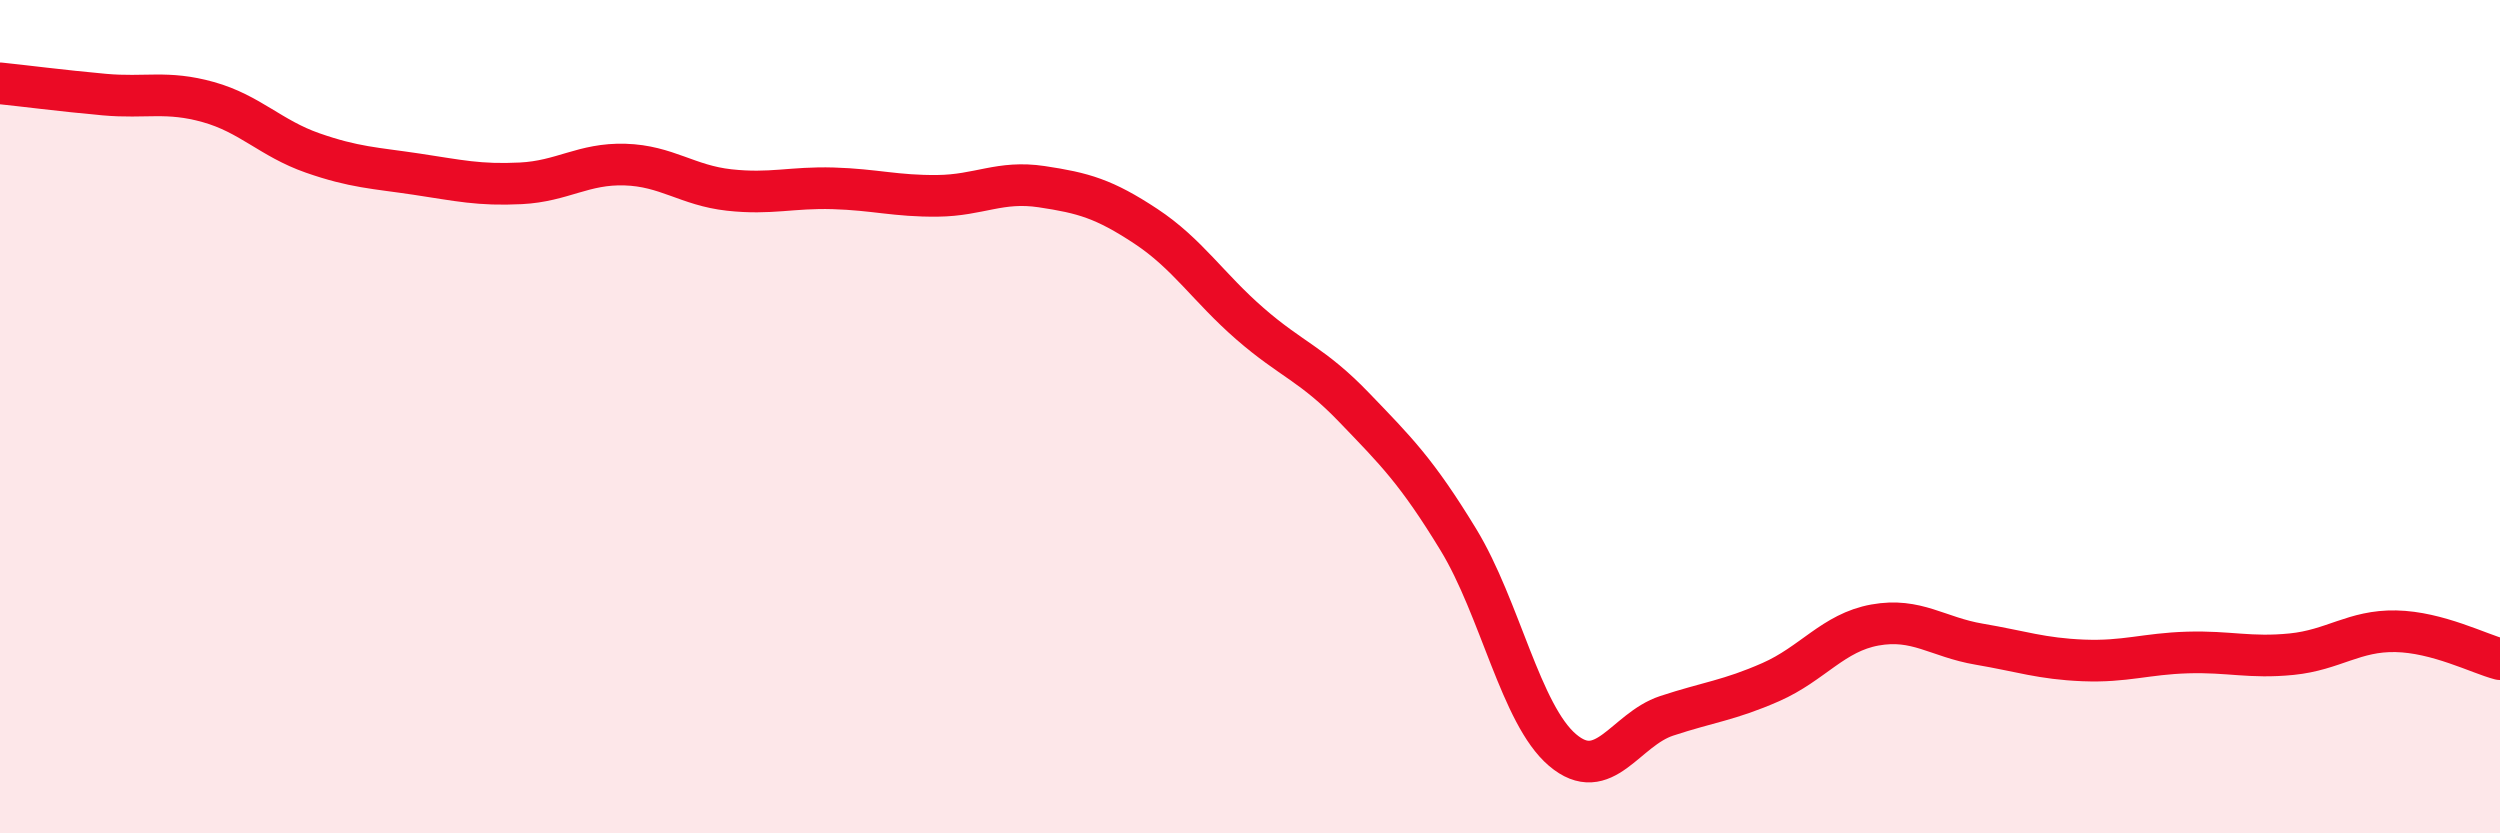
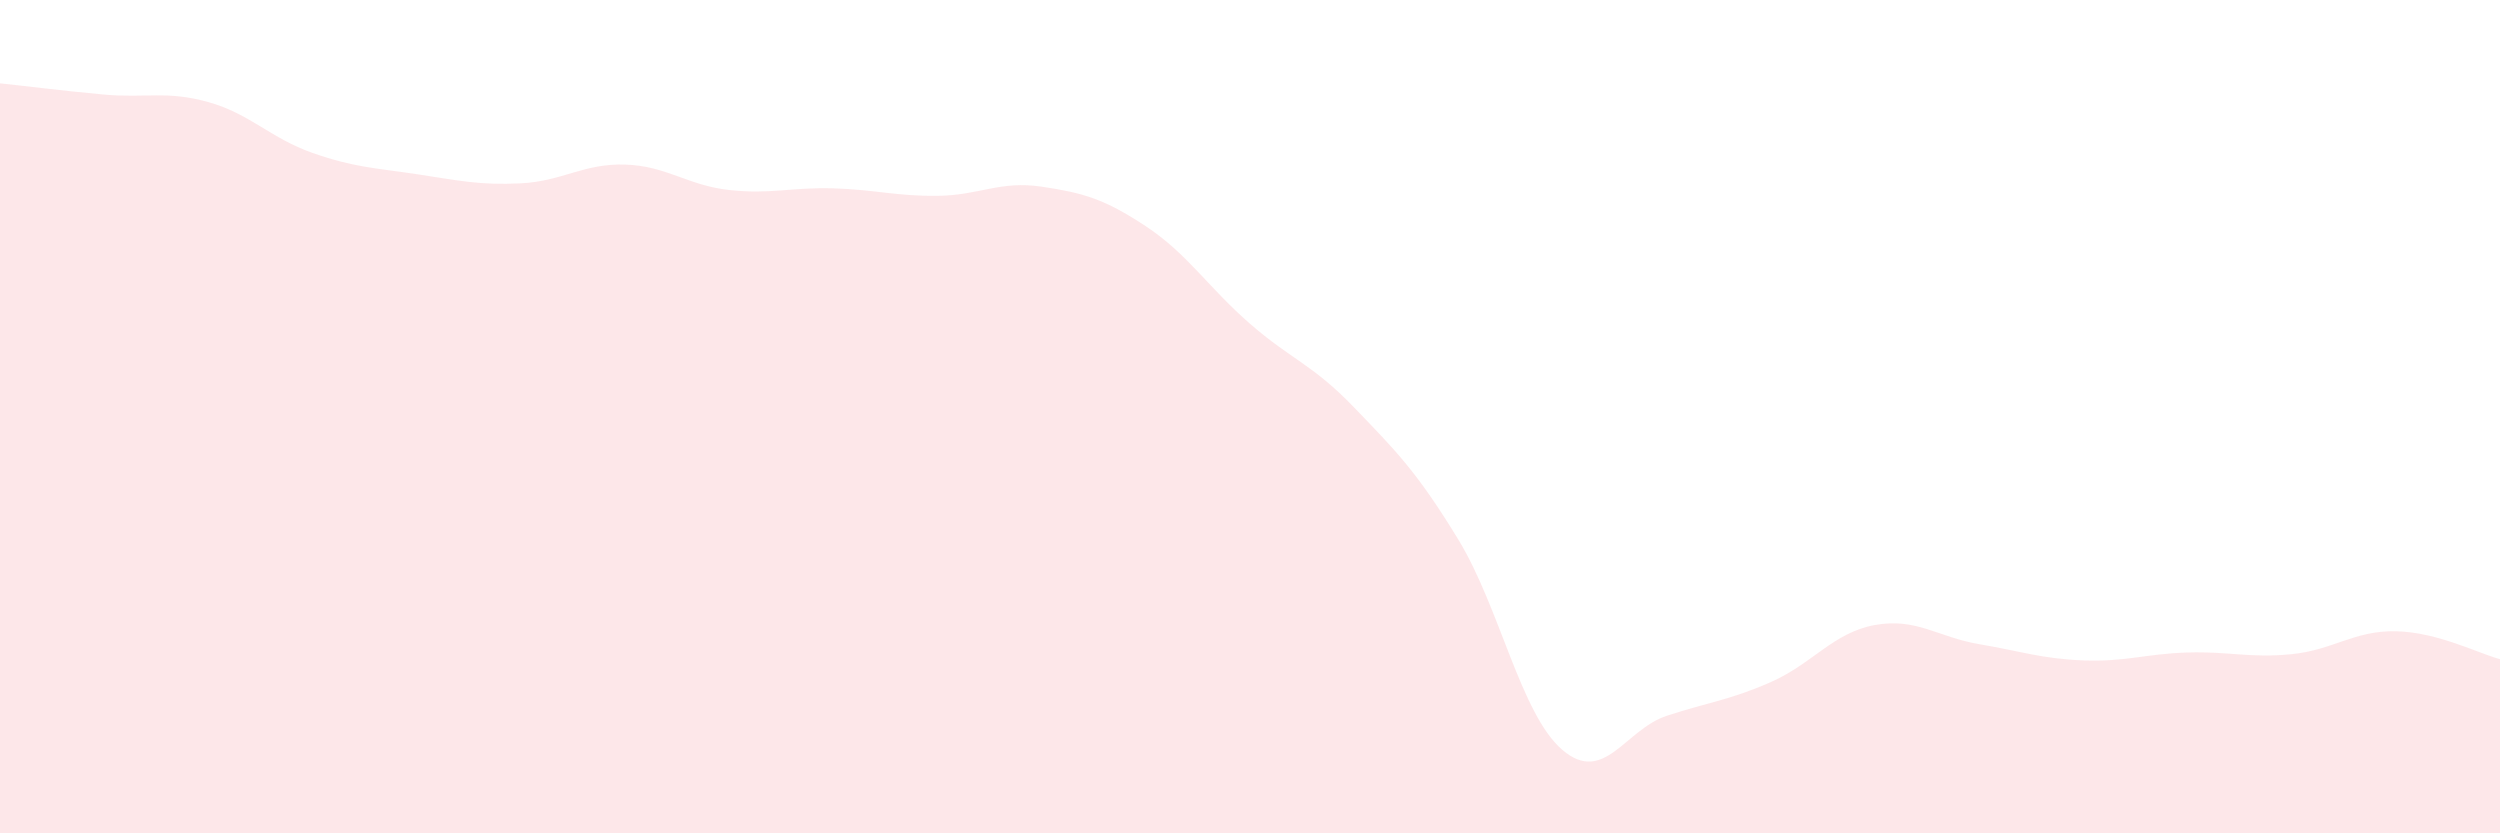
<svg xmlns="http://www.w3.org/2000/svg" width="60" height="20" viewBox="0 0 60 20">
  <path d="M 0,2 C 0.5,2.05 1.5,2.18 2.5,2.27 C 3.5,2.36 4,2.17 5,2.45 C 6,2.73 6.5,3.32 7.5,3.67 C 8.5,4.02 9,4.03 10,4.18 C 11,4.33 11.5,4.45 12.5,4.4 C 13.5,4.35 14,3.92 15,3.95 C 16,3.98 16.5,4.45 17.5,4.56 C 18.5,4.67 19,4.49 20,4.52 C 21,4.55 21.5,4.71 22.5,4.7 C 23.5,4.69 24,4.33 25,4.48 C 26,4.63 26.5,4.77 27.5,5.43 C 28.5,6.09 29,6.9 30,7.77 C 31,8.64 31.5,8.74 32.5,9.78 C 33.5,10.82 34,11.31 35,12.95 C 36,14.59 36.5,17.15 37.5,18 C 38.5,18.85 39,17.51 40,17.18 C 41,16.85 41.5,16.81 42.5,16.37 C 43.5,15.93 44,15.18 45,15 C 46,14.82 46.5,15.29 47.5,15.46 C 48.5,15.63 49,15.81 50,15.85 C 51,15.89 51.5,15.69 52.5,15.66 C 53.5,15.63 54,15.8 55,15.7 C 56,15.6 56.5,15.13 57.5,15.15 C 58.5,15.17 59.5,15.69 60,15.82L60 20L0 20Z" fill="#EB0A25" opacity="0.1" stroke-linecap="round" stroke-linejoin="round" />
-   <path d="M 0,2 C 0.5,2.05 1.5,2.18 2.5,2.27 C 3.5,2.36 4,2.17 5,2.45 C 6,2.73 6.5,3.32 7.5,3.67 C 8.5,4.02 9,4.03 10,4.18 C 11,4.33 11.5,4.45 12.5,4.4 C 13.5,4.35 14,3.92 15,3.95 C 16,3.98 16.5,4.45 17.5,4.56 C 18.5,4.67 19,4.49 20,4.52 C 21,4.55 21.5,4.71 22.5,4.7 C 23.5,4.69 24,4.33 25,4.48 C 26,4.63 26.5,4.77 27.5,5.43 C 28.5,6.09 29,6.9 30,7.77 C 31,8.64 31.5,8.74 32.5,9.78 C 33.5,10.82 34,11.31 35,12.95 C 36,14.59 36.5,17.15 37.5,18 C 38.5,18.85 39,17.51 40,17.18 C 41,16.85 41.5,16.81 42.5,16.37 C 43.5,15.93 44,15.18 45,15 C 46,14.82 46.5,15.29 47.5,15.46 C 48.5,15.63 49,15.81 50,15.85 C 51,15.89 51.5,15.69 52.5,15.66 C 53.5,15.63 54,15.8 55,15.7 C 56,15.6 56.5,15.13 57.5,15.15 C 58.5,15.17 59.5,15.69 60,15.82" stroke="#EB0A25" stroke-width="1" fill="none" stroke-linecap="round" stroke-linejoin="round" />
</svg>